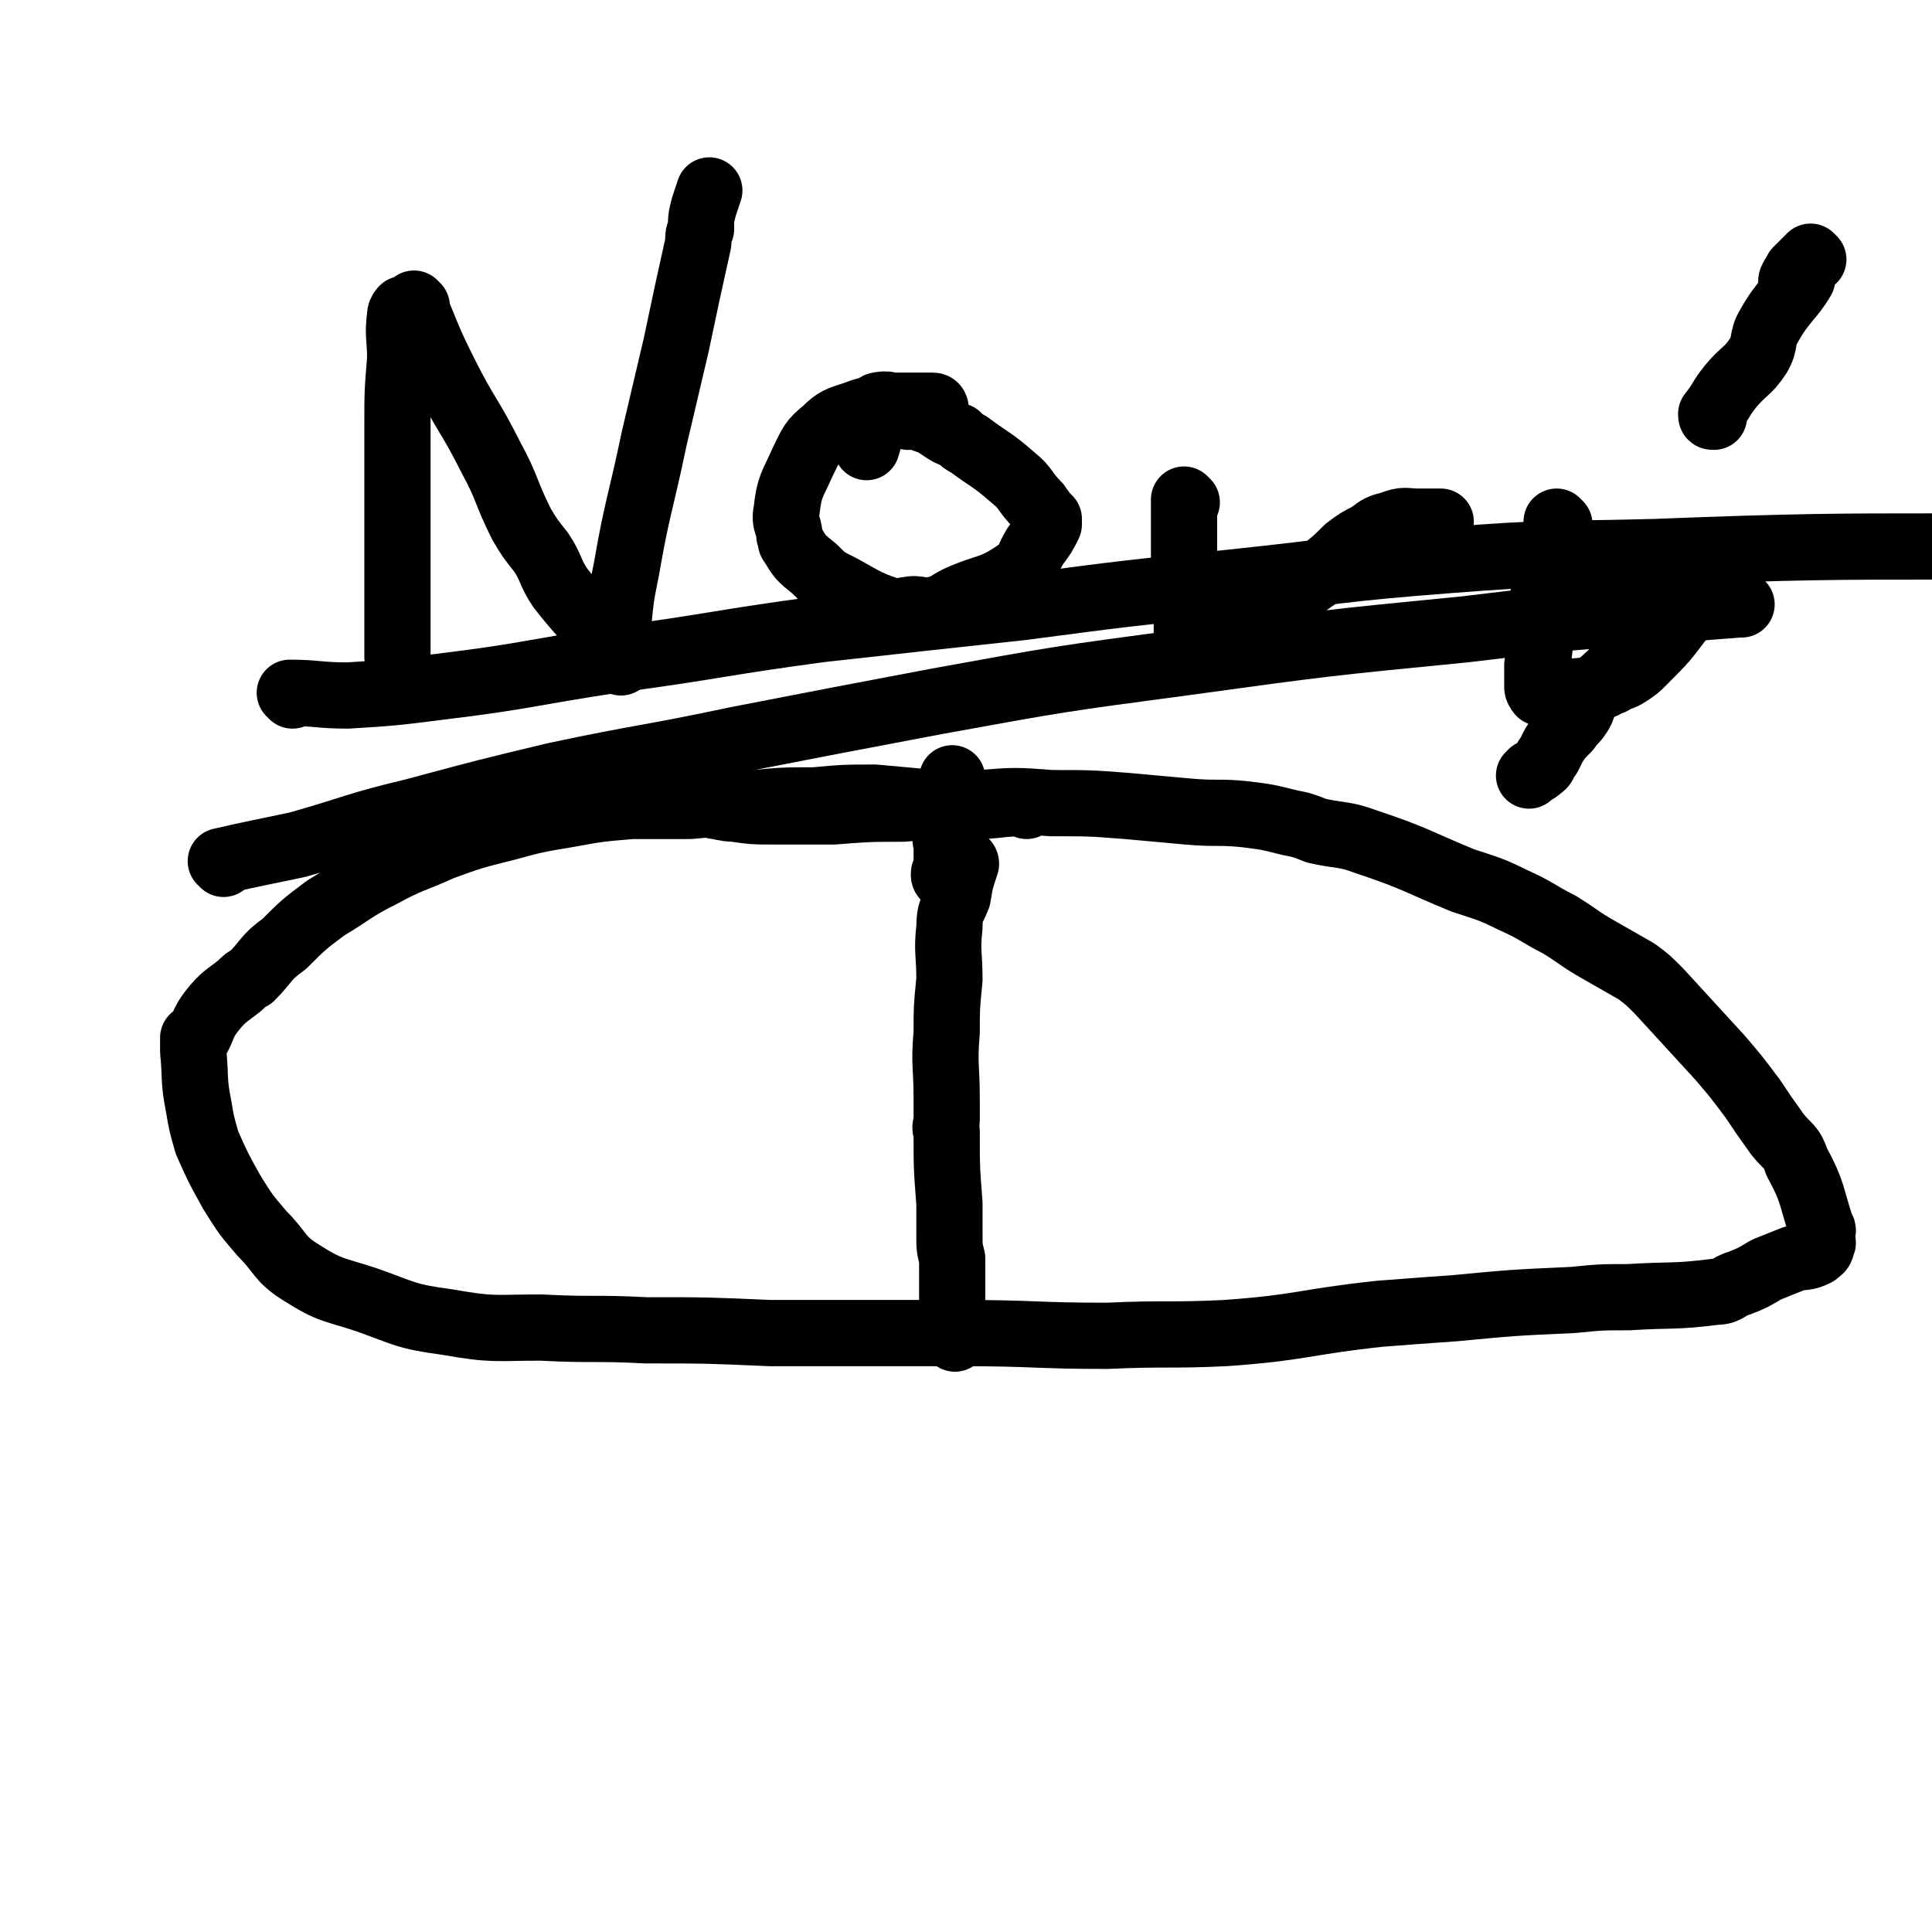
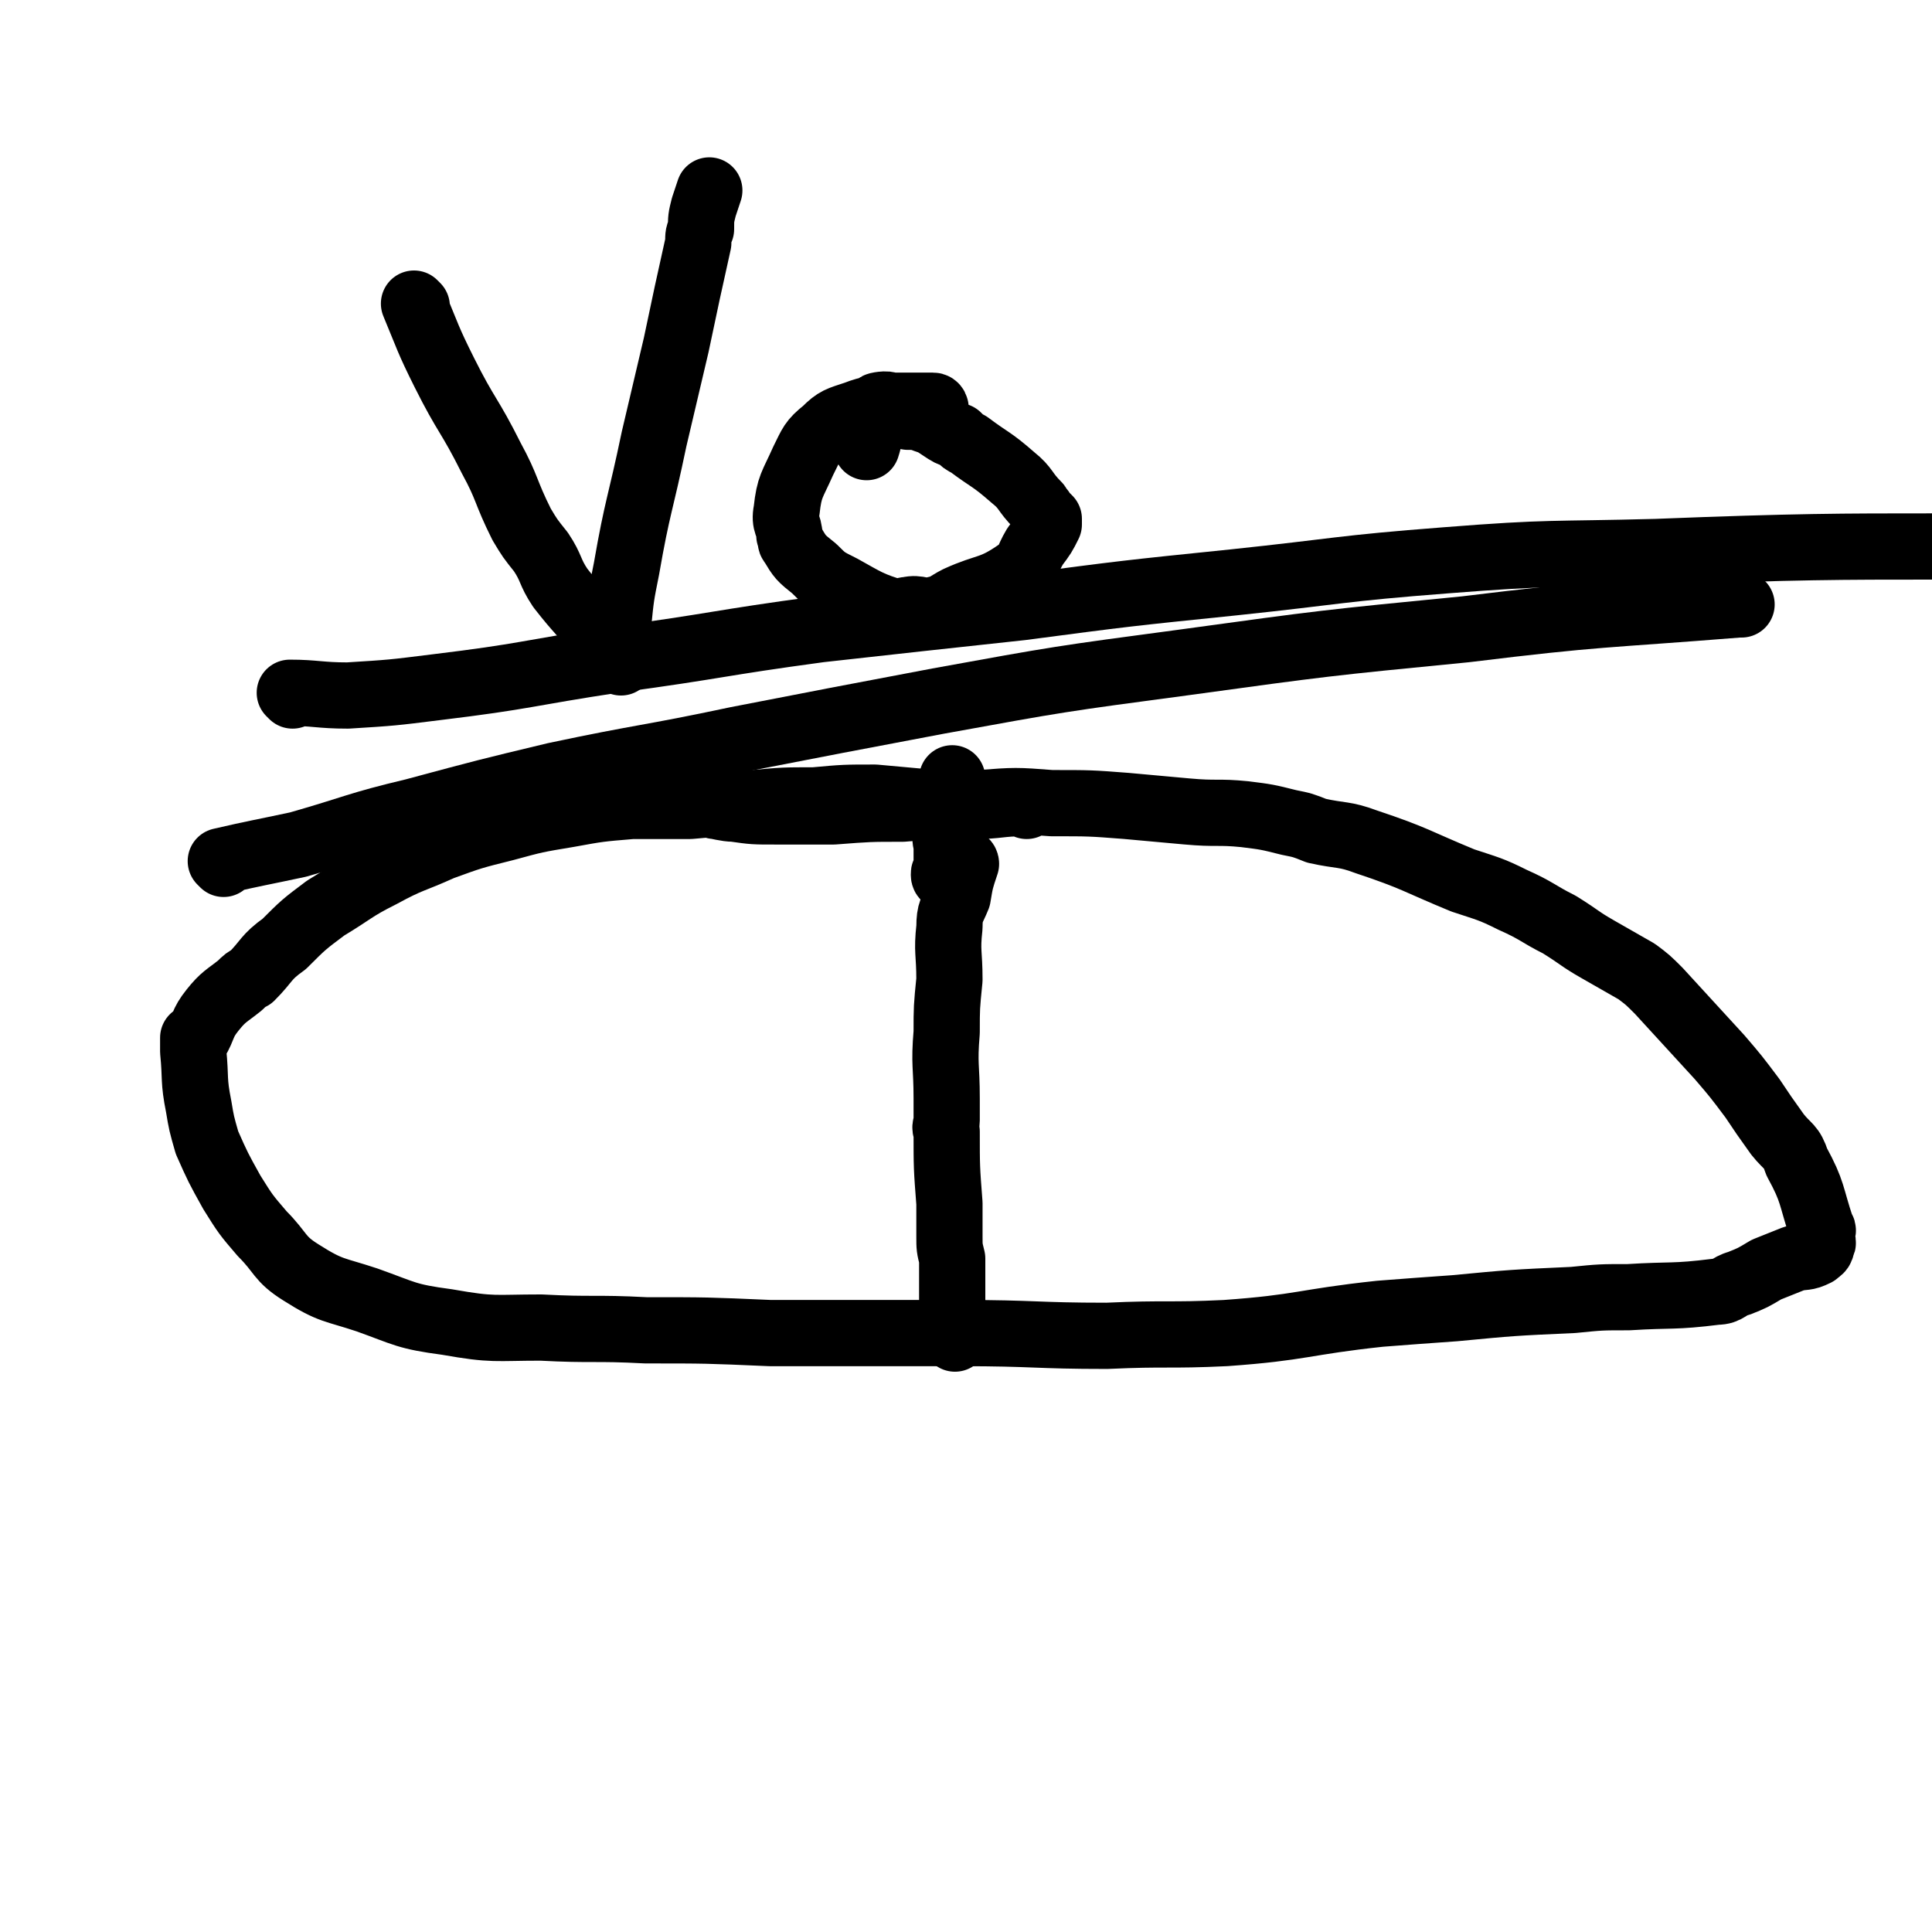
<svg xmlns="http://www.w3.org/2000/svg" viewBox="0 0 700 700" version="1.1">
  <g fill="none" stroke="#000000" stroke-width="24" stroke-linecap="round" stroke-linejoin="round">
    <path d="M372,292c0,0 0,-1 -1,-1 -9,0 -9,1 -18,1 -7,0 -7,-1 -14,-1 -11,-1 -11,-1 -22,-2 -11,0 -11,0 -22,1 -11,0 -11,0 -22,1 -12,0 -12,0 -23,1 -11,0 -11,0 -21,0 -12,1 -12,1 -23,3 -12,2 -12,2 -23,5 -12,3 -12,3 -23,7 -11,5 -11,4 -22,10 -10,5 -10,6 -20,12 -8,6 -8,6 -15,13 -7,5 -6,6 -12,12 -2,1 -2,1 -4,3 -5,4 -6,4 -10,9 -4,5 -3,6 -6,11 -1,0 -1,-1 -1,-1 0,2 0,3 0,5 1,10 0,10 2,20 1,6 1,6 3,13 4,9 4,9 9,18 5,8 5,8 11,15 7,7 6,9 14,14 11,7 12,6 24,10 14,5 14,6 29,8 17,3 17,2 34,2 19,1 19,0 38,1 22,0 22,0 45,1 35,0 35,0 69,0 27,0 27,1 53,1 22,-1 22,0 43,-1 28,-2 28,-4 56,-7 13,-1 13,-1 27,-2 21,-2 21,-2 43,-3 10,-1 10,-1 20,-1 16,-1 16,0 32,-2 4,0 4,-2 8,-3 5,-2 5,-2 10,-5 5,-2 5,-2 10,-4 4,-1 4,0 8,-2 1,-1 2,-1 2,-3 1,-1 0,-1 0,-3 0,-2 1,-2 0,-3 -4,-12 -3,-13 -9,-24 -2,-6 -3,-5 -7,-10 -5,-7 -5,-7 -9,-13 -6,-8 -6,-8 -12,-15 -11,-12 -11,-12 -22,-24 -4,-4 -4,-4 -8,-7 -7,-4 -7,-4 -14,-8 -7,-4 -6,-4 -14,-9 -8,-4 -8,-5 -17,-9 -8,-4 -9,-4 -18,-7 -17,-7 -17,-8 -35,-14 -8,-3 -9,-2 -18,-4 -5,-2 -5,-2 -10,-3 -8,-2 -8,-2 -16,-3 -10,-1 -10,0 -21,-1 -11,-1 -11,-1 -22,-2 -13,-1 -13,-1 -27,-1 -13,-1 -13,-1 -26,0 -14,0 -14,1 -28,2 -12,0 -12,0 -25,1 -11,0 -11,0 -21,0 -8,0 -8,0 -15,-1 -3,0 -6,-1 -7,-1 " />
    <path d="M350,313c0,0 -1,-1 -1,-1 0,0 1,0 1,1 -2,6 -2,6 -3,12 -2,5 -3,5 -3,11 -1,9 0,9 0,19 -1,10 -1,10 -1,19 -1,12 0,12 0,24 0,4 0,4 0,8 0,2 -1,2 0,4 0,13 0,13 1,26 0,6 0,6 0,12 0,4 0,4 1,8 0,4 0,4 0,8 0,5 0,5 0,9 0,2 -1,3 0,5 0,1 1,1 1,3 0,0 -1,-1 0,0 0,0 1,1 1,1 0,0 -1,-1 -1,0 -1,0 0,1 0,2 0,0 0,0 0,1 " />
    <path d="M343,318c0,0 -1,0 -1,-1 0,-1 0,-1 1,-2 0,-2 0,-2 0,-3 0,-3 0,-3 0,-5 0,-2 -1,-3 0,-5 0,-1 0,-1 1,-3 0,-1 0,-1 0,-2 0,0 0,0 0,0 0,-1 0,-1 0,-2 0,-1 -1,-1 0,-2 0,-1 0,-1 1,-2 0,-1 0,-1 0,-1 0,-1 0,-1 0,-2 0,0 0,0 0,0 0,-1 0,-1 0,-2 0,0 0,0 0,0 0,-1 0,-1 0,-2 0,-1 0,-1 0,-2 0,0 0,0 0,0 " />
-     <path d="M147,113c0,0 0,-1 -1,-1 0,0 -1,1 -1,2 -1,8 0,8 0,16 -1,12 -1,12 -1,25 0,10 0,10 0,20 0,5 0,5 0,9 0,11 0,11 0,21 0,9 0,9 0,17 0,0 0,0 0,0 0,3 0,3 0,6 0,3 0,3 0,7 0,1 0,2 0,3 " />
    <path d="M151,111c0,0 -1,-1 -1,-1 5,12 5,13 11,25 8,16 9,15 17,31 6,11 5,12 11,24 3,5 3,5 7,10 4,6 3,7 7,13 7,9 8,9 15,18 1,2 1,2 3,4 2,2 3,4 4,5 0,0 -2,-2 -2,-3 -1,-5 0,-5 1,-11 1,-10 1,-10 3,-20 4,-23 5,-23 10,-47 4,-17 4,-17 8,-34 4,-19 4,-19 8,-37 0,-3 0,-3 1,-5 0,-4 0,-4 1,-8 1,-3 1,-3 2,-6 0,0 0,0 0,0 " />
    <path d="M339,148c0,0 0,-1 -1,-1 -10,0 -13,0 -20,0 -1,0 4,-1 4,0 -4,1 -7,1 -12,3 -6,2 -7,2 -11,6 -5,4 -5,5 -8,11 -4,9 -5,9 -6,18 -1,5 1,5 1,9 1,2 0,2 1,3 3,5 3,5 8,9 4,4 4,4 10,7 9,5 10,6 20,9 2,0 2,-1 4,-1 4,-1 5,1 9,0 5,-1 5,-2 9,-4 11,-5 12,-3 22,-10 4,-3 3,-4 6,-9 3,-4 3,-4 5,-8 0,-1 0,-1 0,-2 -1,-1 -1,-1 -2,-2 -1,-2 -1,-1 -2,-3 -5,-5 -4,-6 -9,-10 -8,-7 -8,-6 -16,-12 -2,-1 -2,-1 -4,-3 -3,-1 -3,-1 -6,-3 -3,-2 -3,-2 -6,-3 -2,-1 -3,-1 -6,-1 -2,-1 -2,-1 -4,-1 -3,0 -3,-1 -5,0 -2,1 -3,1 -3,3 -2,4 -2,6 -3,9 " />
-     <path d="M430,182c0,0 -1,-1 -1,-1 0,12 0,13 0,25 0,6 0,6 0,11 1,4 1,4 1,8 0,0 0,0 0,1 0,2 0,2 0,4 0,1 0,1 1,2 0,1 0,1 1,2 1,0 1,0 3,0 1,0 1,0 2,0 3,-1 4,-1 7,-3 3,-2 3,-3 6,-5 7,-5 8,-4 15,-8 6,-4 6,-5 12,-9 1,-1 1,-1 2,-2 5,-4 5,-4 9,-8 4,-3 4,-3 8,-5 4,-3 4,-3 8,-4 5,-2 5,-1 10,-1 4,0 7,0 8,0 " />
-     <path d="M565,190c0,0 -1,-1 -1,-1 0,0 0,1 0,1 -2,10 -2,10 -4,20 -1,7 -1,7 -2,14 0,2 0,2 0,4 0,6 0,6 -1,13 0,0 0,0 0,1 0,3 0,3 0,5 0,1 0,1 0,2 0,1 1,2 1,2 1,0 1,0 2,0 4,0 4,0 7,0 5,-1 6,0 11,-2 3,0 3,-1 6,-2 3,-2 3,-1 6,-3 3,-2 3,-2 5,-4 8,-8 8,-8 14,-16 2,-2 1,-3 2,-5 1,-2 1,-2 2,-4 1,-1 1,-1 2,-3 1,-1 0,-2 2,-3 0,0 0,0 1,0 1,0 1,0 1,-1 0,0 0,-1 0,-1 0,0 1,1 0,2 -5,7 -5,7 -12,13 -6,6 -6,5 -12,11 -5,5 -5,5 -10,10 -5,5 -6,5 -11,11 -1,2 0,2 -2,5 -2,3 -2,2 -4,5 -3,3 -3,3 -5,6 -1,2 -1,2 -2,4 -2,2 -1,3 -3,4 -1,1 -1,1 -3,2 0,0 -1,1 -1,1 " />
-     <path d="M621,151c-1,0 -1,0 -1,-1 0,0 0,0 0,0 4,-5 3,-5 7,-10 5,-6 6,-5 10,-11 3,-5 1,-6 4,-11 5,-9 8,-10 12,-17 0,-2 -4,1 -4,1 0,-1 1,-2 2,-4 2,-2 2,-2 3,-3 1,-1 1,-1 2,-2 0,0 1,1 1,1 " />
    <path d="M106,252c0,0 -1,-1 -1,-1 9,0 11,1 21,1 16,-1 16,-1 32,-3 33,-4 32,-5 65,-10 37,-5 37,-6 74,-11 36,-4 36,-4 73,-8 38,-5 38,-5 77,-9 38,-4 38,-5 77,-8 38,-3 38,-2 76,-3 51,-2 67,-2 101,-2 " />
    <path d="M81,313c0,0 -1,-1 -1,-1 13,-3 14,-3 28,-6 21,-6 21,-7 42,-12 26,-7 26,-7 51,-13 33,-7 33,-6 66,-13 36,-7 36,-7 73,-14 44,-8 44,-8 89,-14 51,-7 51,-7 102,-12 49,-6 49,-5 99,-9 0,0 0,0 1,0 " />
  </g>
</svg>